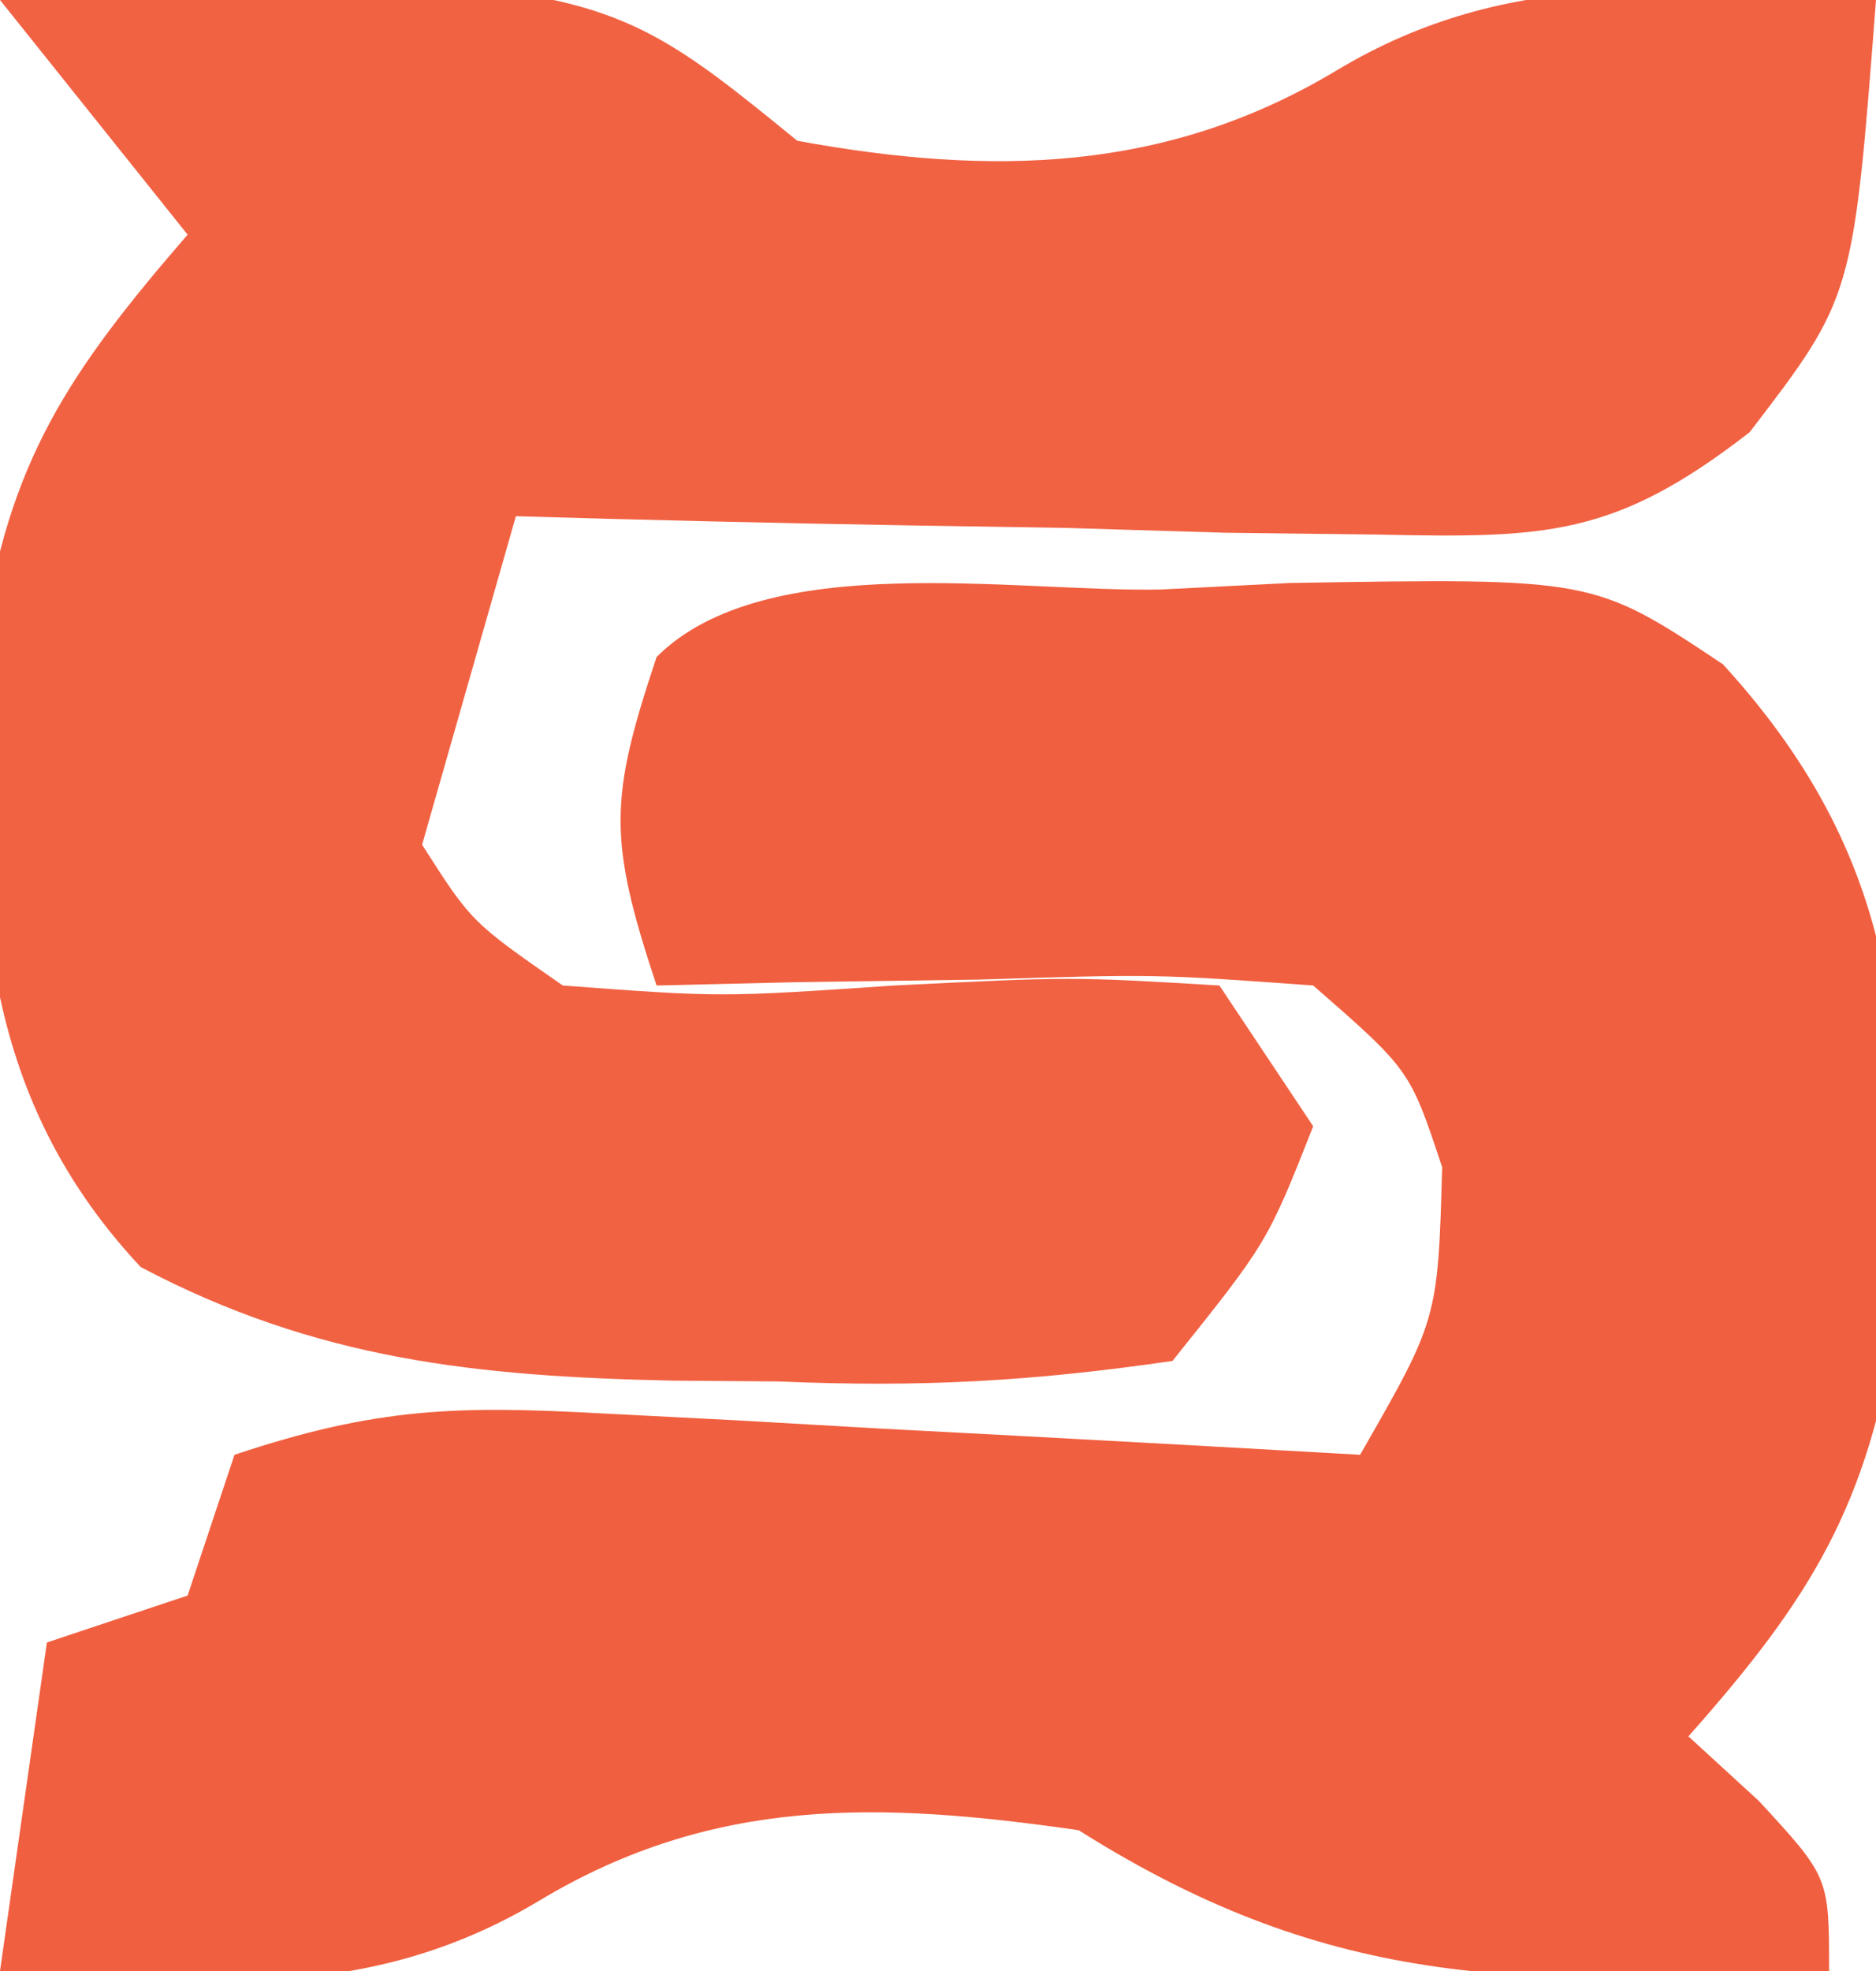
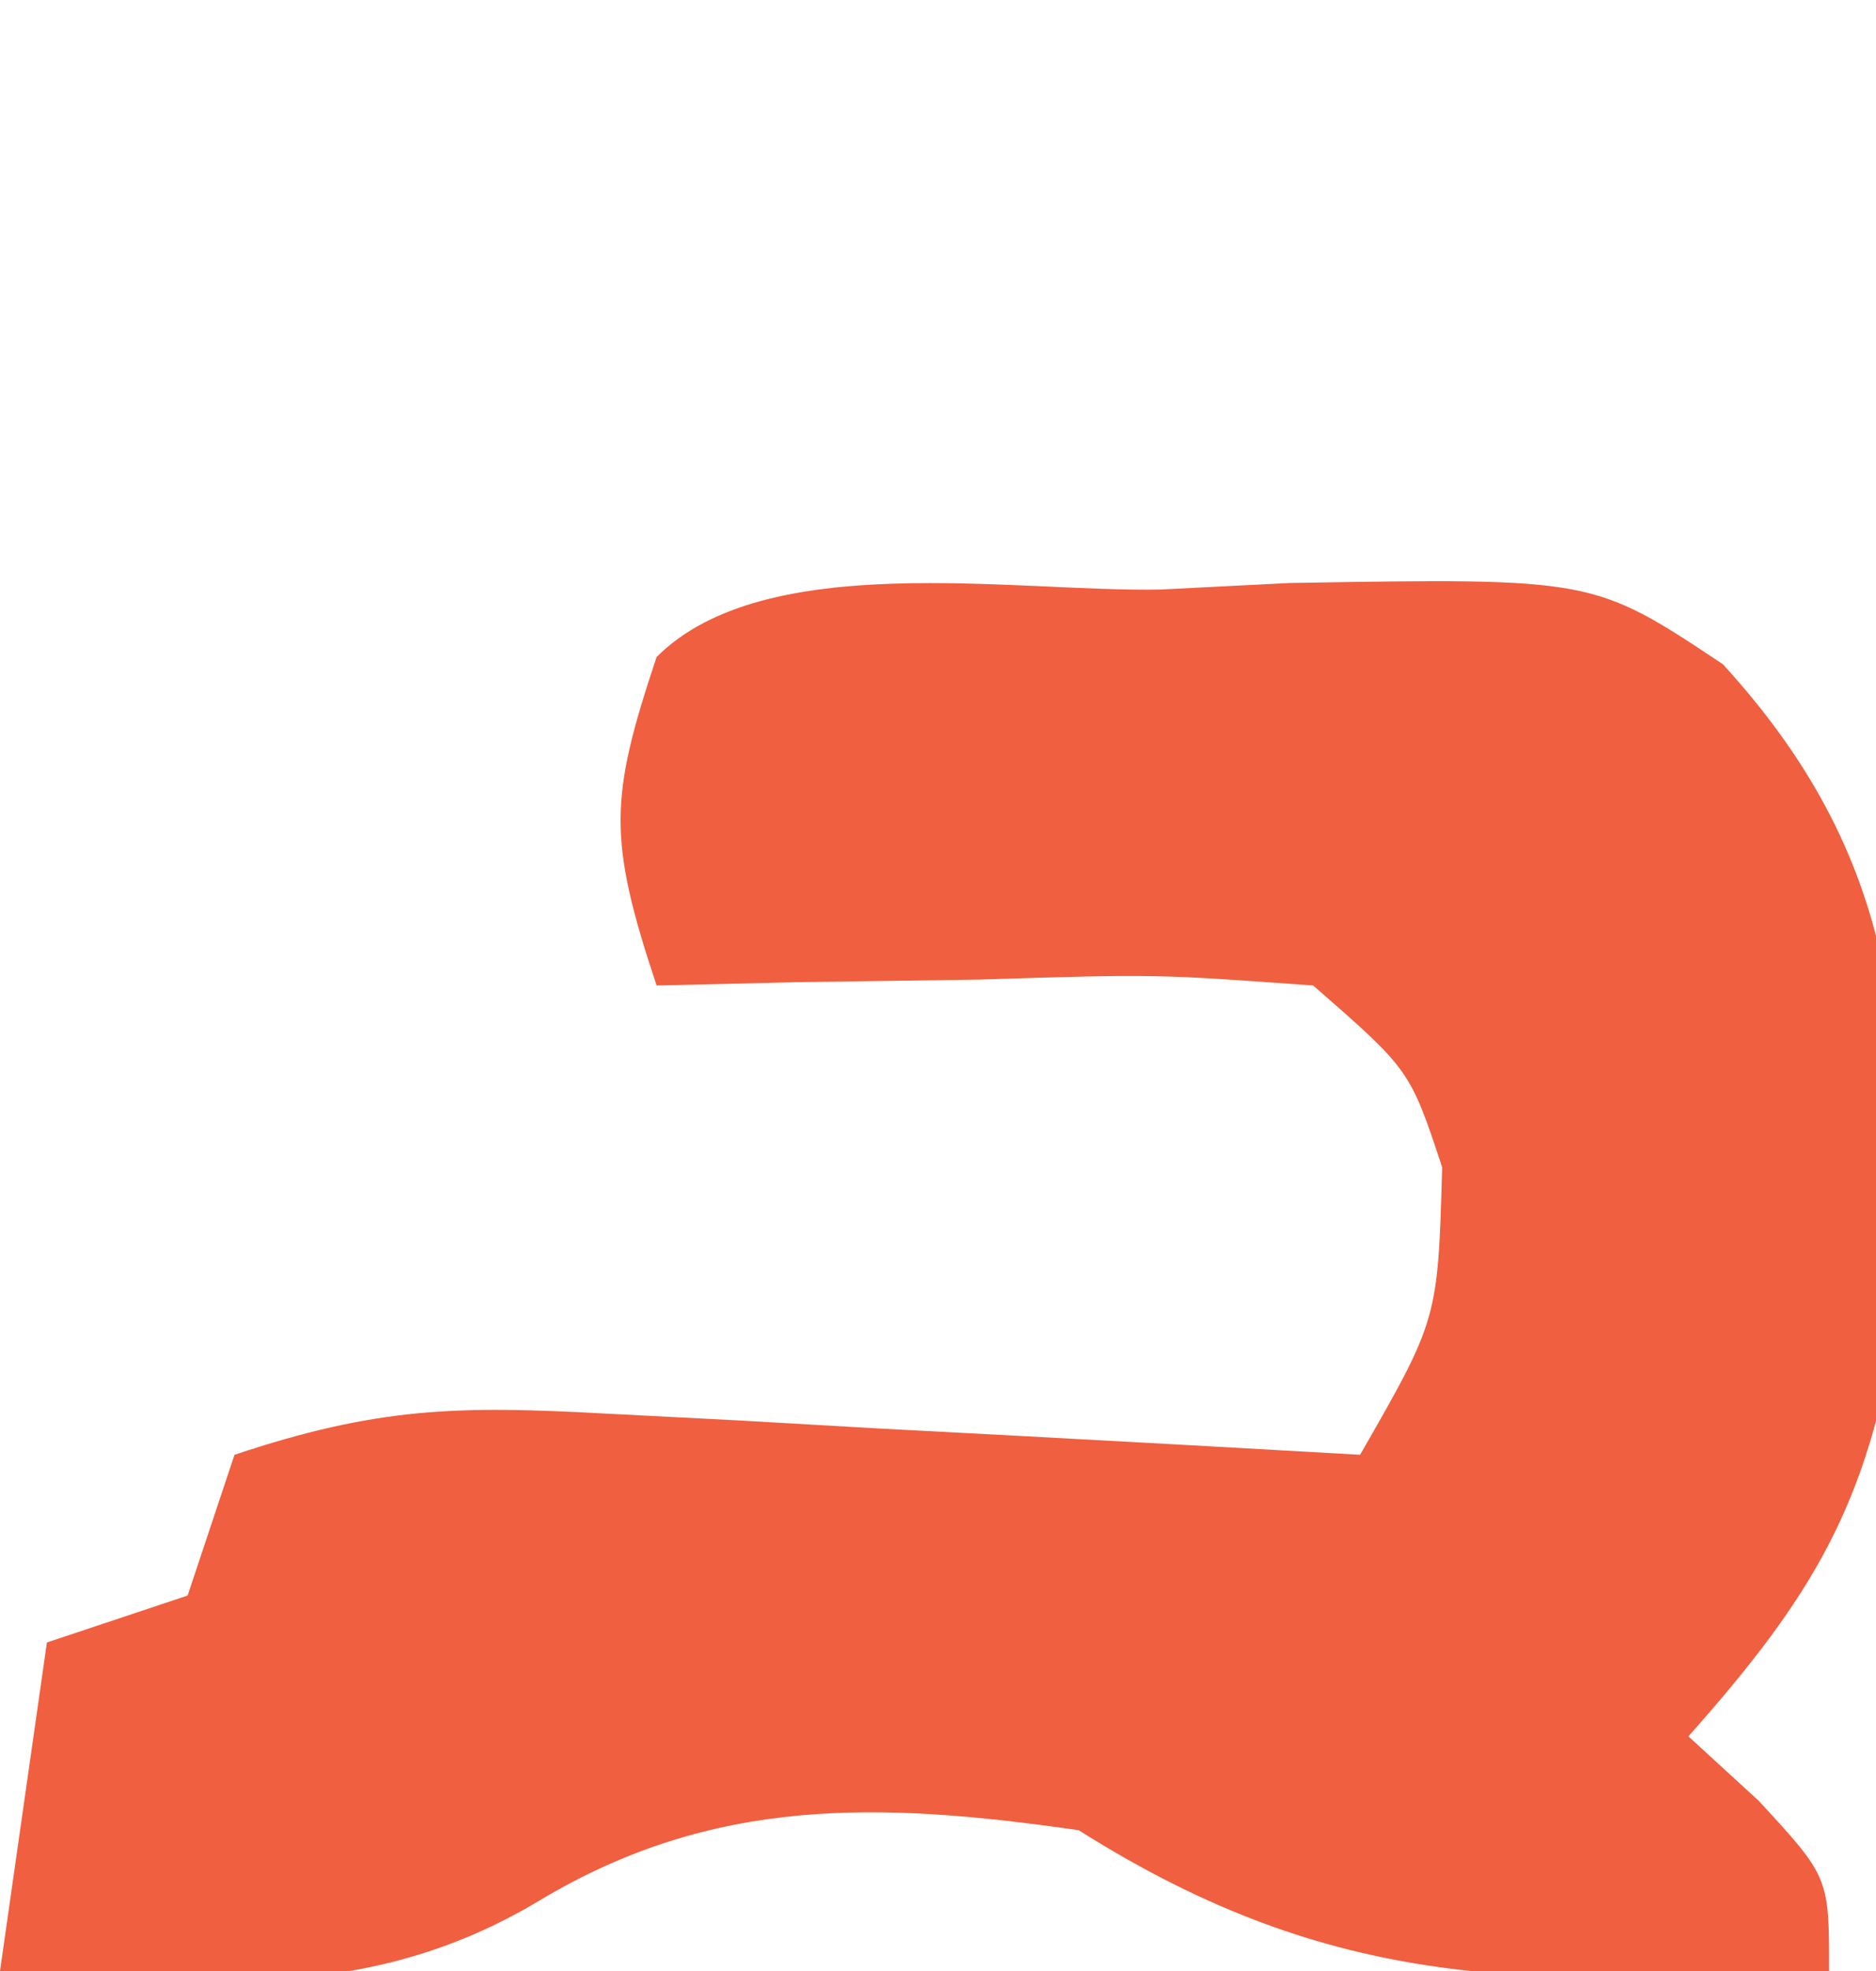
<svg xmlns="http://www.w3.org/2000/svg" width="40" height="42">
-   <path d="M0 0 C2.083 -0.081 4.166 -0.139 6.25 -0.188 C7.99 -0.24 7.99 -0.24 9.766 -0.293 C13.333 0.03 14.308 0.806 17 3 C21.146 3.757 24.864 3.682 28.5 1.5 C32.214 -0.728 35.771 -0.249 40 0 C39.513 6.331 39.513 6.331 37.306 9.21 C34.428 11.444 32.966 11.467 29.359 11.391 C28.289 11.378 27.22 11.365 26.117 11.352 C25.006 11.318 23.895 11.285 22.75 11.25 C21.623 11.232 20.497 11.214 19.336 11.195 C16.556 11.148 13.779 11.082 11 11 C10.34 13.31 9.68 15.62 9 18 C10.052 19.647 10.052 19.647 12 21 C15.367 21.251 15.367 21.251 19.062 21 C22.848 20.812 22.848 20.812 26 21 C26.66 21.99 27.32 22.98 28 24 C27.023 26.473 27.023 26.473 25 29 C21.994 29.438 19.61 29.566 16.625 29.438 C15.87 29.432 15.114 29.426 14.336 29.42 C10.169 29.329 6.757 28.981 3 27 C-0.638 23.111 -0.488 18.741 -0.371 13.672 C0.162 9.83 1.489 7.904 4 5 C2.68 3.35 1.36 1.7 0 0 Z " fill="#F16243" transform="translate(0,0)" />
  <path d="M0 0 C0.907 -0.046 1.815 -0.092 2.75 -0.139 C9.221 -0.247 9.221 -0.247 11.986 1.593 C15.995 5.975 15.907 9.987 15.691 15.578 C15.083 19.516 13.872 21.487 11.25 24.438 C11.745 24.891 12.24 25.345 12.75 25.812 C14.25 27.438 14.25 27.438 14.25 29.438 C7.854 29.74 3.746 29.908 -1.75 26.438 C-5.987 25.828 -9.532 25.707 -13.25 27.938 C-16.964 30.166 -20.521 29.686 -24.75 29.438 C-24.42 27.128 -24.09 24.817 -23.75 22.438 C-22.76 22.108 -21.77 21.777 -20.75 21.438 C-20.42 20.448 -20.09 19.457 -19.75 18.438 C-16.719 17.427 -15.006 17.387 -11.863 17.559 C-10.925 17.607 -9.988 17.655 -9.021 17.705 C-7.557 17.789 -7.557 17.789 -6.062 17.875 C-5.074 17.927 -4.086 17.979 -3.068 18.033 C-0.629 18.163 1.811 18.298 4.25 18.438 C5.908 15.55 5.908 15.55 6 12.312 C5.313 10.238 5.313 10.238 3.25 8.438 C-0.107 8.194 -0.107 8.194 -3.875 8.312 C-5.156 8.331 -6.438 8.349 -7.758 8.367 C-8.745 8.39 -9.733 8.414 -10.75 8.438 C-11.795 5.301 -11.752 4.443 -10.75 1.438 C-8.434 -0.878 -3.104 0.063 0 0 Z " fill="#F05F3F" transform="translate(24.75,12.562)" />
  <path d="" fill="#FFFFFF" transform="translate(0,0)" />
-   <path d="" fill="#FFFFFF" transform="translate(0,0)" />
</svg>